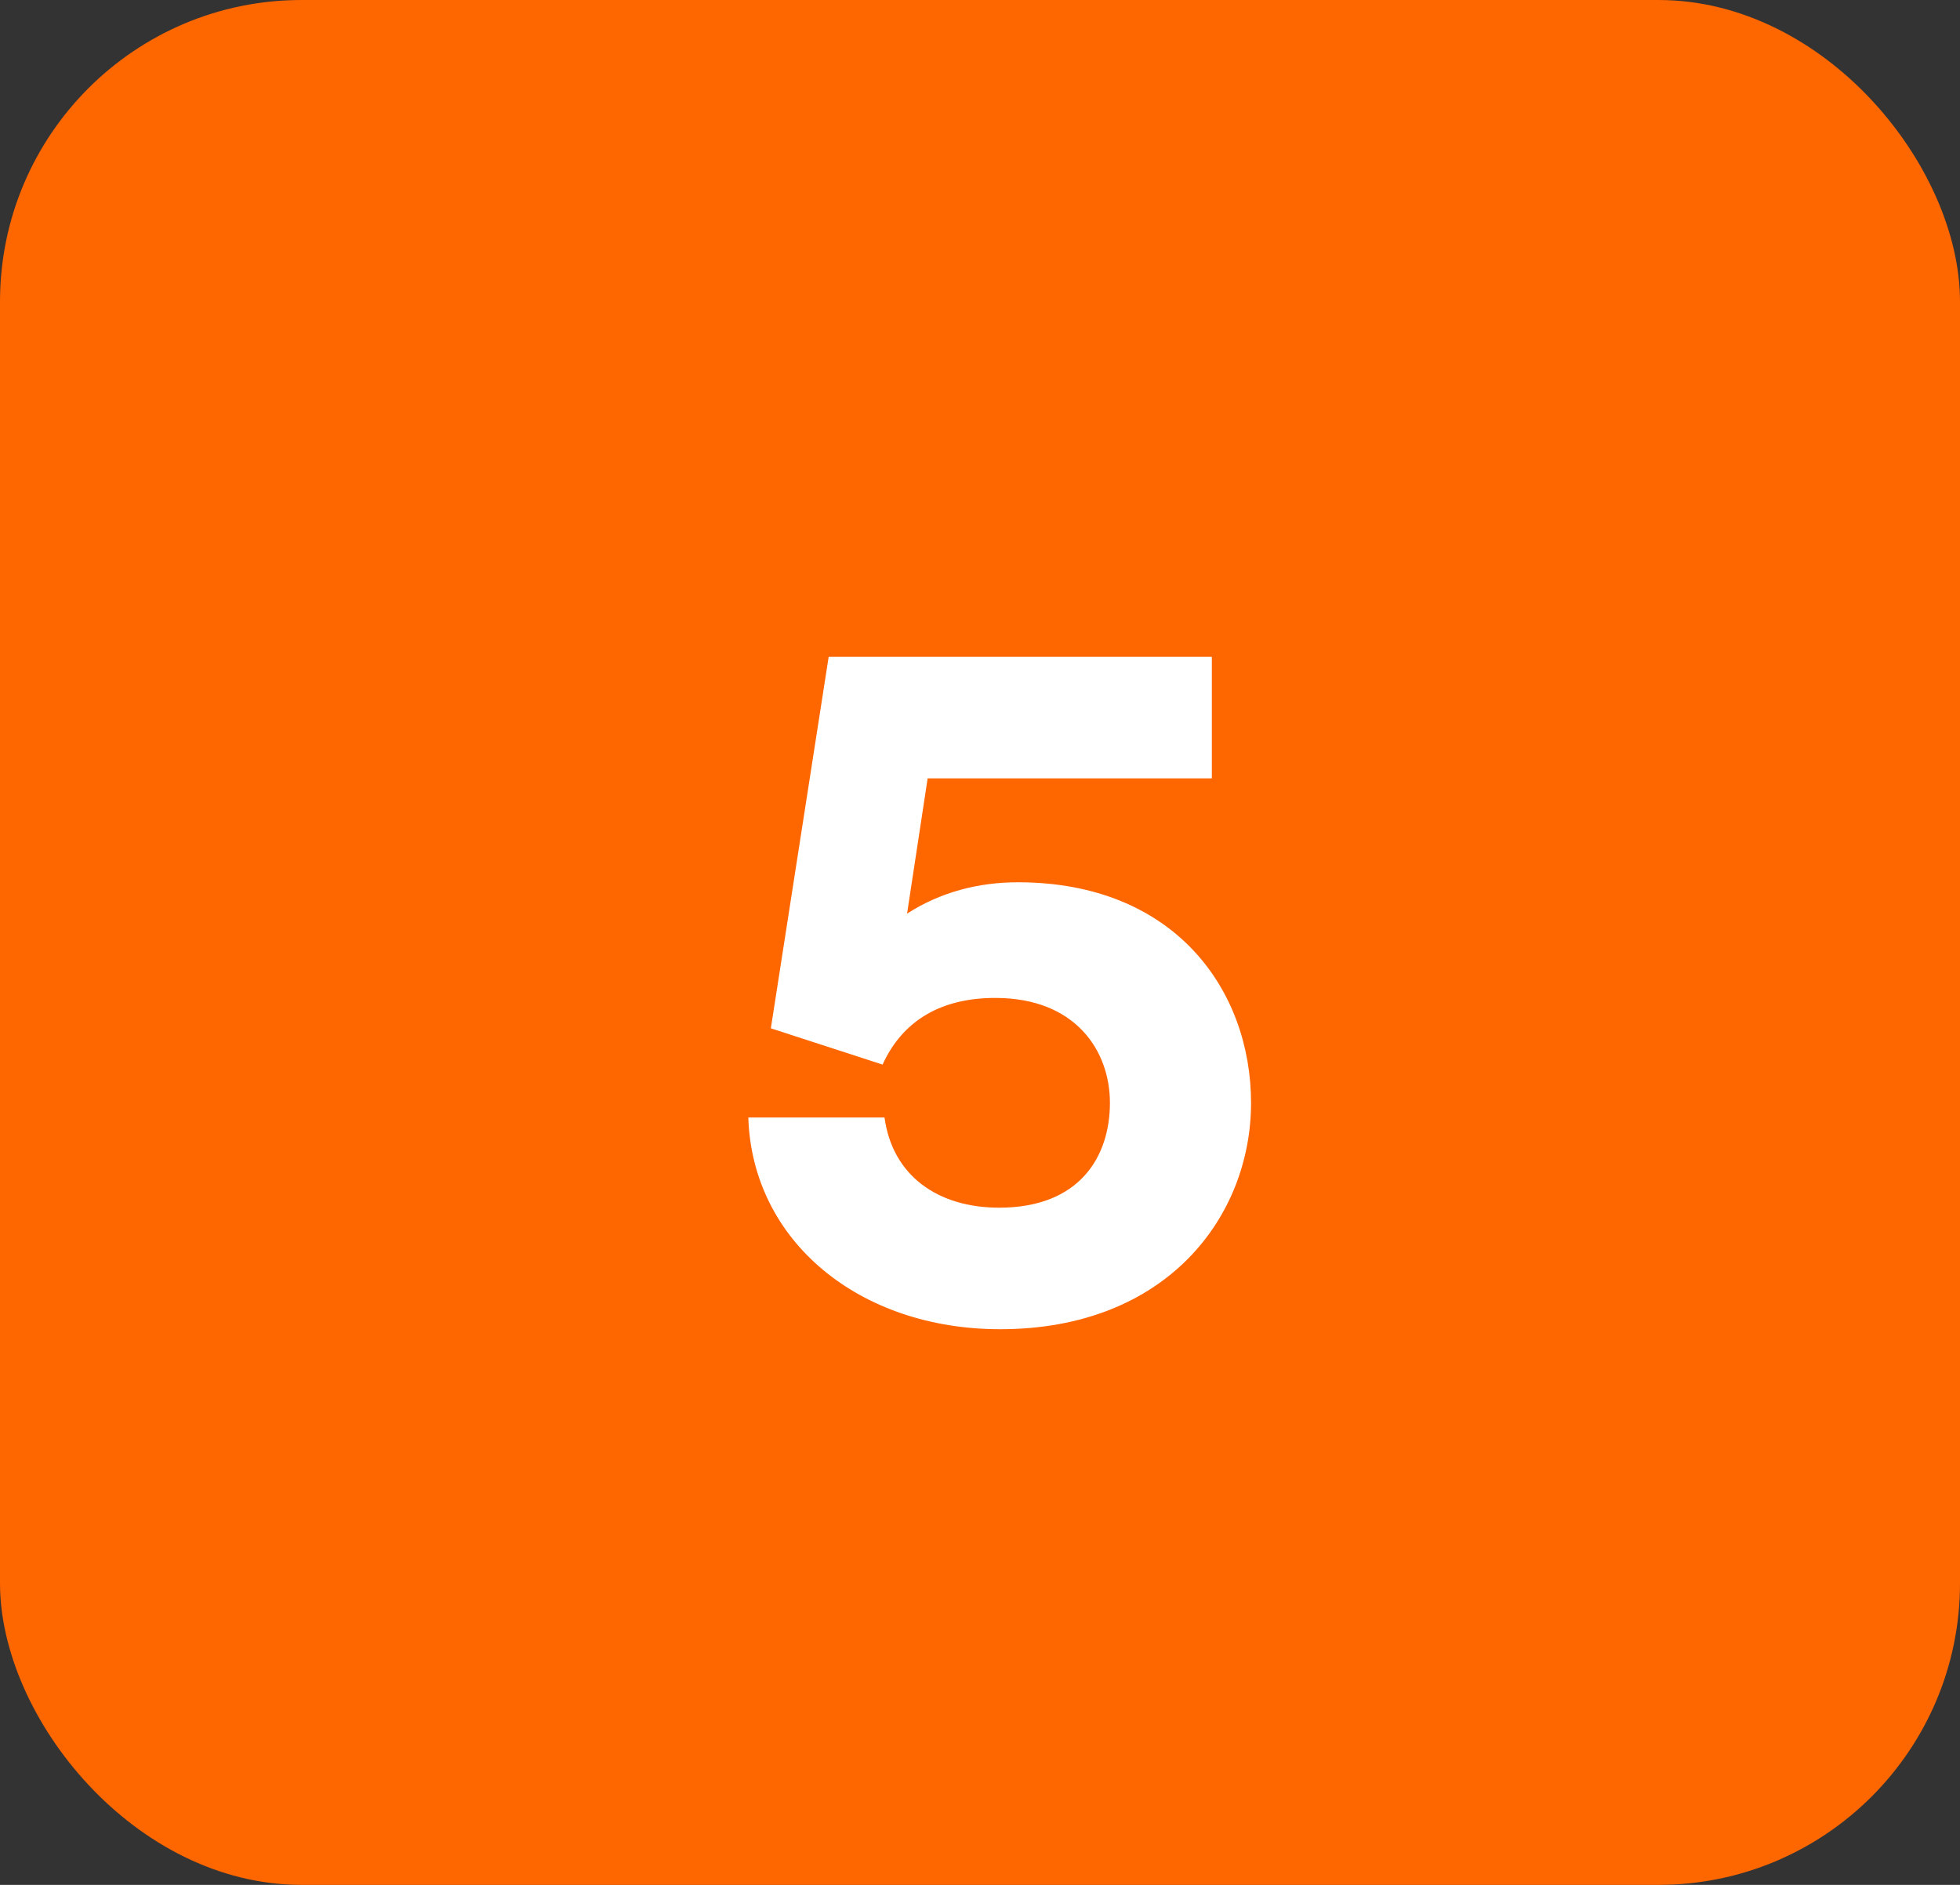
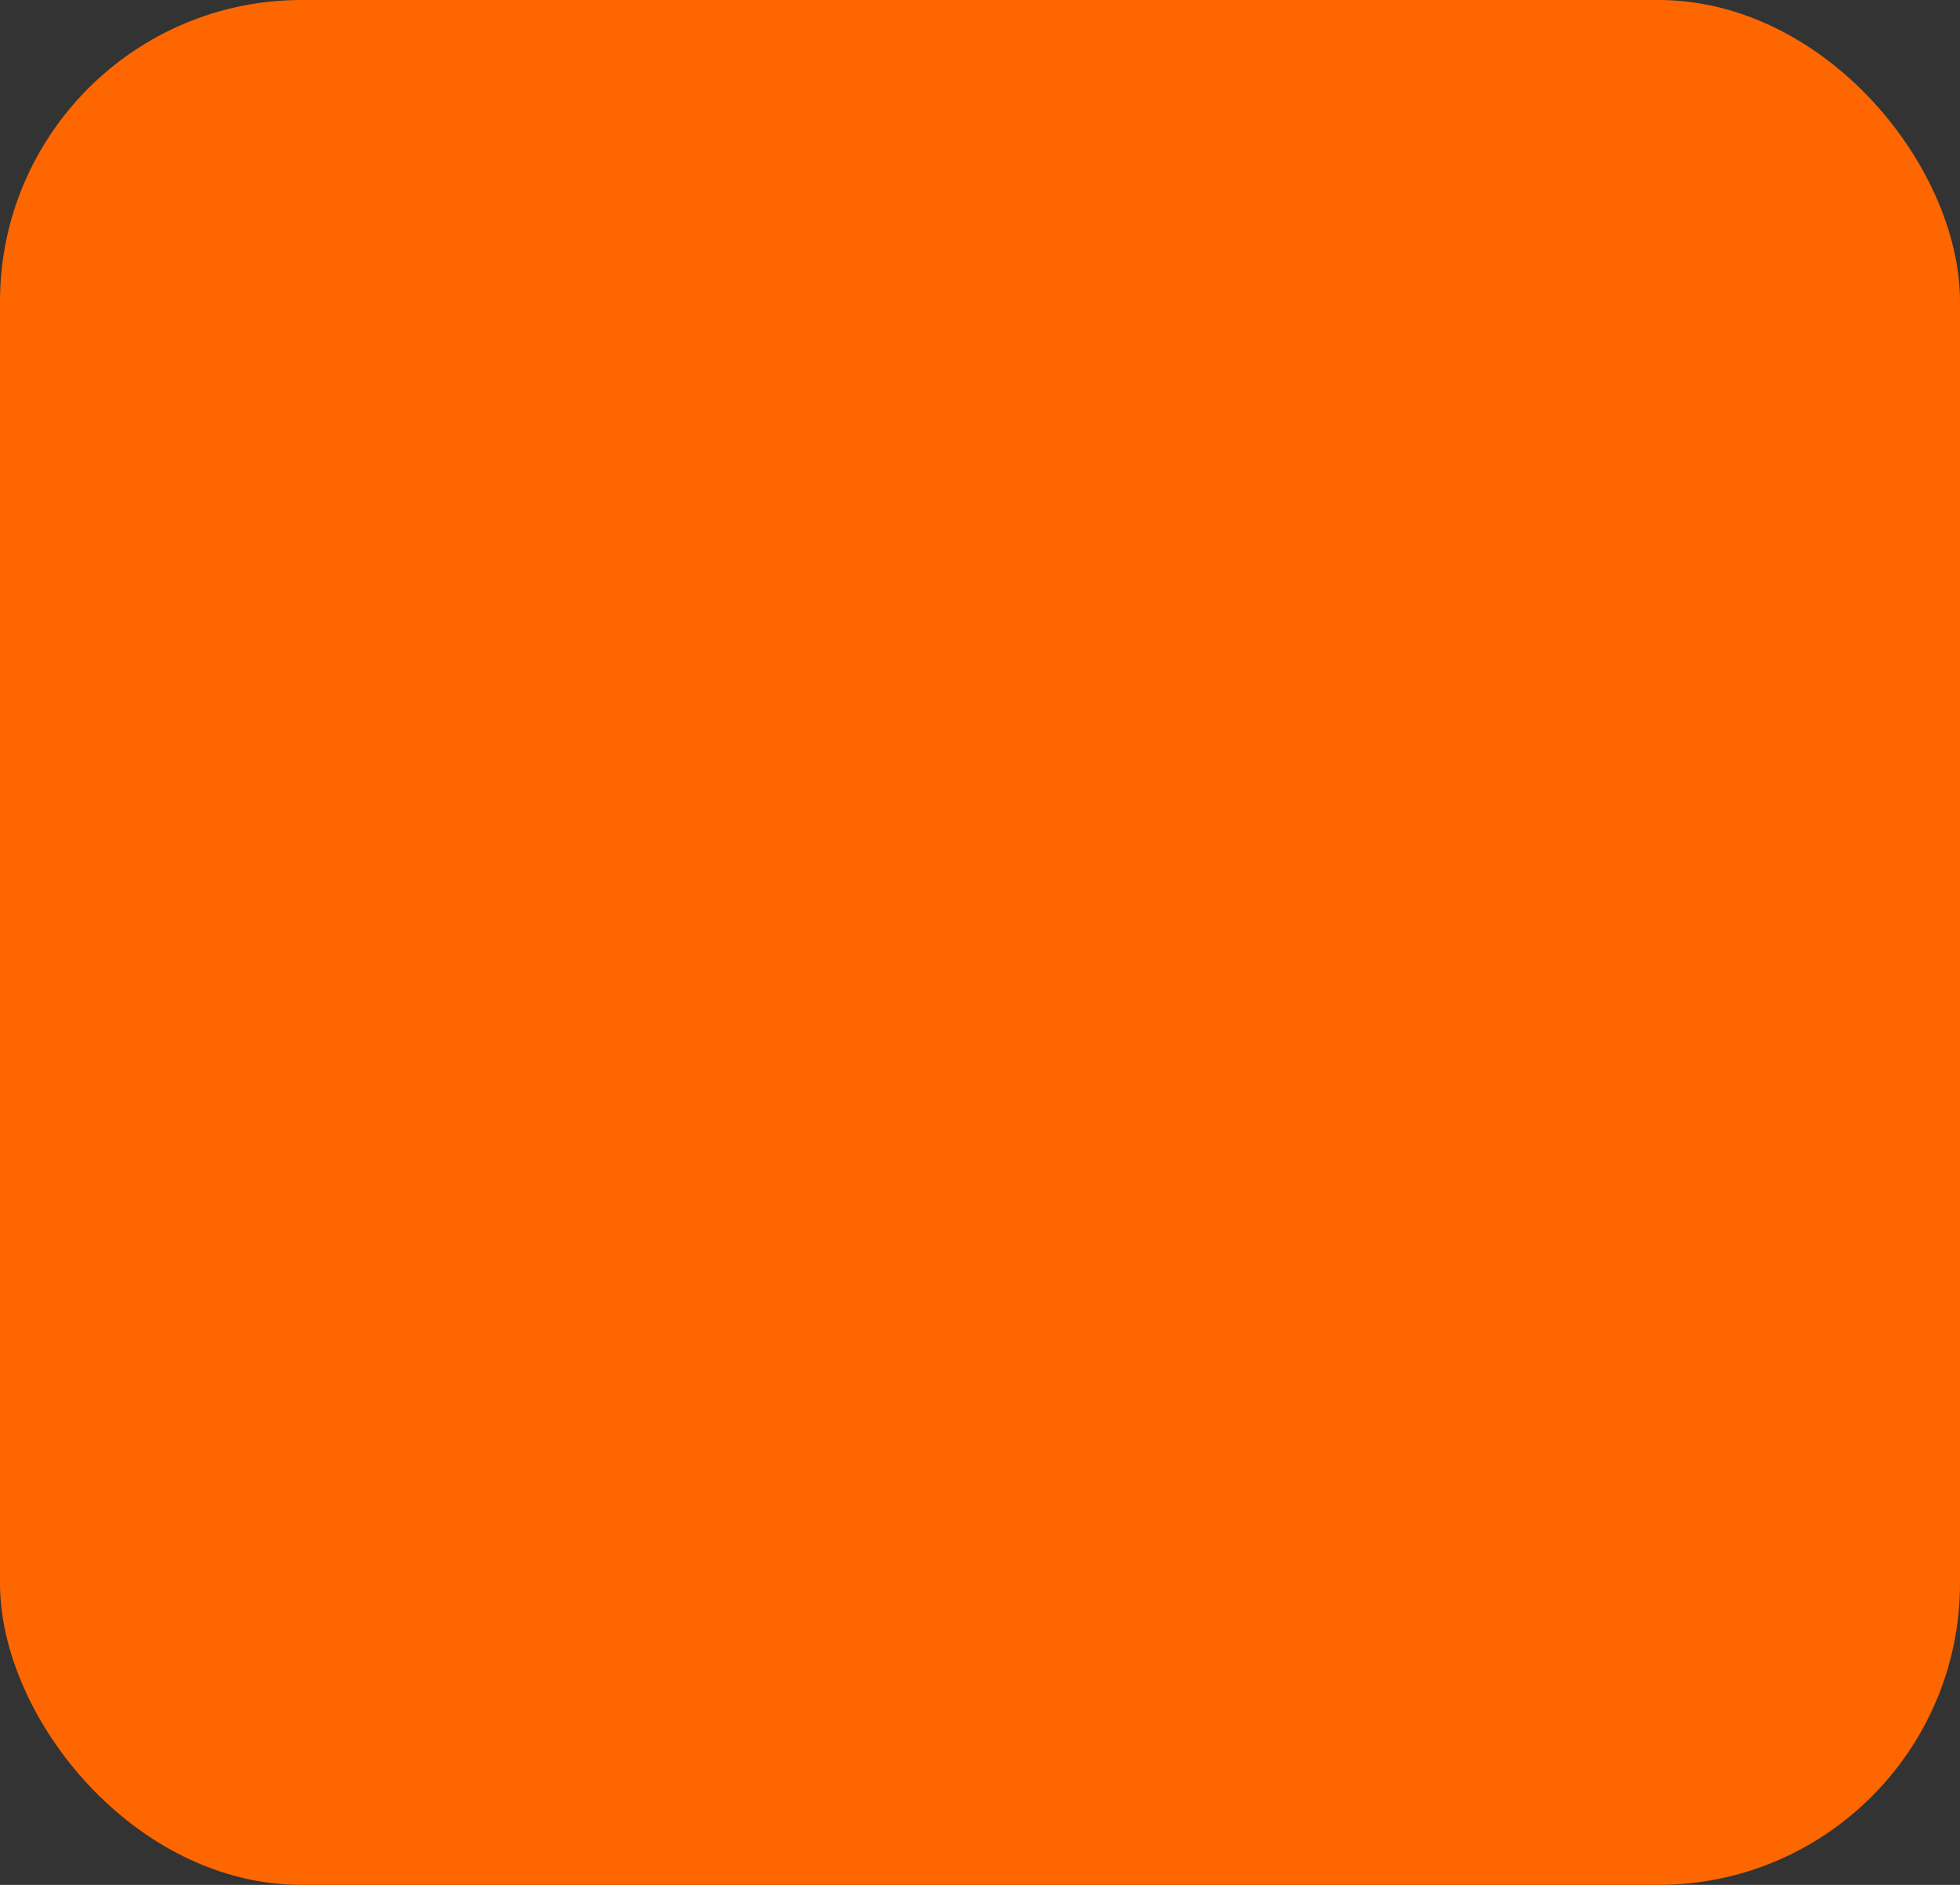
<svg xmlns="http://www.w3.org/2000/svg" width="52" height="50" viewBox="0 0 52 50" fill="none">
  <rect x="0" y="0" width="52" height="50" fill="#333333" stroke="none" />
  <rect width="52" height="50" rx="8" fill="#FE6600" />
-   <path d="M26.535 35.26C22.791 35.26 19.957 32.92 19.853 29.644H23.467C23.675 31.178 24.871 32.036 26.509 32.036C28.641 32.036 29.447 30.684 29.447 29.254C29.447 27.876 28.537 26.472 26.405 26.472C25.001 26.472 23.961 27.044 23.415 28.24L20.451 27.278L21.985 17.424H32.151V20.648H24.611L24.065 24.236C24.949 23.664 25.963 23.404 27.003 23.404C31.189 23.404 33.191 26.29 33.191 29.254C33.191 32.27 30.955 35.26 26.535 35.26Z" fill="white" />
</svg>